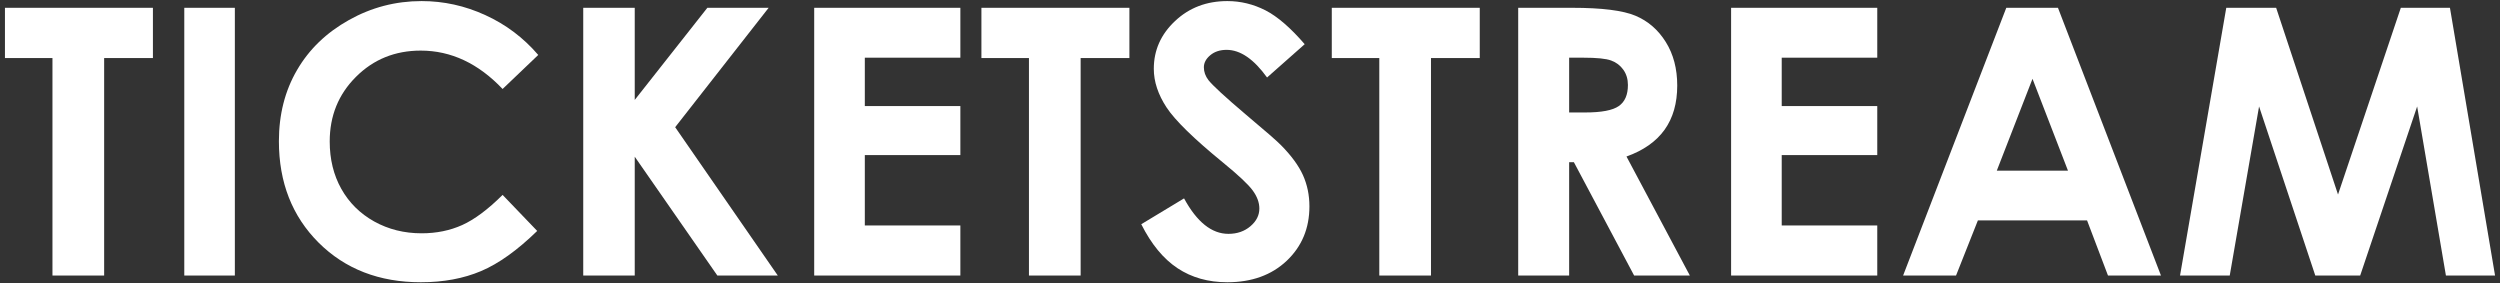
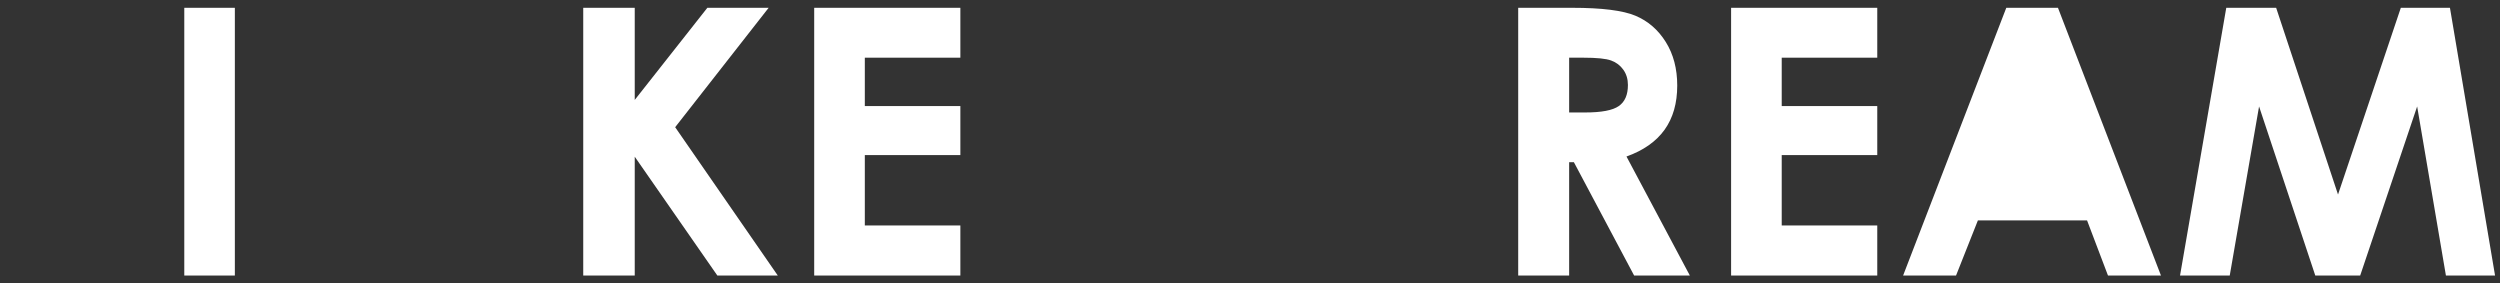
<svg xmlns="http://www.w3.org/2000/svg" version="1.1" x="0" y="0" width="150" height="17" viewBox="0, 0, 150, 17">
  <rect x="0" y="0" width="150" height="17" fill="#333333" stroke="none" />
  <g id="Слой_1">
    <g>
-       <path d="M0.297,0.468 L9.175,0.468 L9.175,3.483 L6.249,3.483 L6.249,16.532 L3.148,16.532 L3.148,3.483 L0.297,3.483 z" fill="#FFFFFF" />
      <path d="M11.057,0.468 L14.091,0.468 L14.091,16.532 L11.057,16.532 z" fill="#FFFFFF" />
-       <path d="M32.295,3.297 L30.156,5.339 C28.698,3.804 27.062,3.036 25.243,3.036 C23.704,3.036 22.41,3.561 21.36,4.609 C20.308,5.656 19.783,6.95 19.783,8.485 C19.783,9.555 20.014,10.505 20.48,11.333 C20.946,12.164 21.606,12.816 22.455,13.29 C23.309,13.763 24.255,13.998 25.295,13.998 C26.182,13.998 26.995,13.834 27.733,13.502 C28.467,13.17 29.276,12.57 30.156,11.694 L32.232,13.856 C31.043,15.015 29.921,15.817 28.866,16.264 C27.811,16.711 26.607,16.935 25.251,16.935 C22.757,16.935 20.711,16.145 19.119,14.561 C17.532,12.977 16.734,10.949 16.734,8.474 C16.734,6.871 17.096,5.447 17.822,4.203 C18.545,2.958 19.582,1.959 20.935,1.202 C22.284,0.445 23.738,0.065 25.295,0.065 C26.622,0.065 27.897,0.345 29.123,0.908 C30.35,1.467 31.408,2.264 32.295,3.297" fill="#FFFFFF" />
      <path d="M34.994,0.468 L38.084,0.468 L38.084,5.995 L42.441,0.468 L46.119,0.468 L40.51,7.632 L46.667,16.532 L43.041,16.532 L38.084,9.402 L38.084,16.532 L34.994,16.532 z" fill="#FFFFFF" />
      <path d="M48.852,0.468 L57.622,0.468 L57.622,3.461 L51.889,3.461 L51.889,6.364 L57.622,6.364 L57.622,9.305 L51.889,9.305 L51.889,13.528 L57.622,13.528 L57.622,16.532 L48.852,16.532 z" fill="#FFFFFF" />
-       <path d="M58.885,0.468 L67.764,0.468 L67.764,3.483 L64.838,3.483 L64.838,16.532 L61.737,16.532 L61.737,3.483 L58.885,3.483 z" fill="#FFFFFF" />
-       <path d="M78.282,2.652 L76.023,4.65 C75.229,3.547 74.42,2.991 73.597,2.991 C73.198,2.991 72.87,3.099 72.613,3.316 C72.359,3.528 72.232,3.77 72.232,4.039 C72.232,4.311 72.322,4.564 72.505,4.806 C72.754,5.123 73.5,5.813 74.745,6.868 C75.908,7.844 76.616,8.459 76.862,8.713 C77.481,9.339 77.92,9.939 78.178,10.509 C78.435,11.083 78.565,11.705 78.565,12.384 C78.565,13.699 78.11,14.788 77.201,15.649 C76.292,16.506 75.102,16.935 73.641,16.935 C72.497,16.935 71.502,16.655 70.656,16.096 C69.806,15.533 69.079,14.654 68.476,13.453 L71.043,11.903 C71.815,13.323 72.702,14.031 73.705,14.031 C74.23,14.031 74.67,13.878 75.028,13.573 C75.386,13.267 75.561,12.913 75.561,12.514 C75.561,12.149 75.427,11.788 75.158,11.422 C74.89,11.057 74.297,10.502 73.38,9.753 C71.632,8.325 70.503,7.222 69.993,6.446 C69.485,5.671 69.228,4.9 69.228,4.128 C69.228,3.014 69.653,2.059 70.503,1.262 C71.349,0.464 72.396,0.065 73.641,0.065 C74.443,0.065 75.203,0.252 75.93,0.621 C76.653,0.993 77.436,1.672 78.282,2.652" fill="#FFFFFF" />
-       <path d="M79.907,0.468 L88.785,0.468 L88.785,3.483 L85.859,3.483 L85.859,16.532 L82.758,16.532 L82.758,3.483 L79.907,3.483 z" fill="#FFFFFF" />
      <path d="M94.149,6.748 L95.11,6.748 C96.087,6.748 96.758,6.622 97.127,6.364 C97.492,6.111 97.675,5.69 97.675,5.101 C97.675,4.75 97.585,4.445 97.403,4.188 C97.22,3.93 96.978,3.744 96.672,3.632 C96.367,3.517 95.807,3.461 94.991,3.461 L94.149,3.461 z M91.092,0.468 L94.335,0.468 C96.113,0.468 97.377,0.628 98.13,0.945 C98.882,1.262 99.49,1.787 99.948,2.522 C100.407,3.256 100.634,4.128 100.634,5.131 C100.634,6.189 100.385,7.069 99.878,7.781 C99.371,8.489 98.607,9.026 97.589,9.391 L101.391,16.532 L98.048,16.532 L94.432,9.73 L94.149,9.73 L94.149,16.532 L91.092,16.532 z" fill="#FFFFFF" />
      <path d="M103.866,0.468 L112.636,0.468 L112.636,3.461 L106.903,3.461 L106.903,6.364 L112.636,6.364 L112.636,9.305 L106.903,9.305 L106.903,13.528 L112.636,13.528 L112.636,16.532 L103.866,16.532 z" fill="#FFFFFF" />
-       <path d="M121.95,4.728 L119.807,10.241 L124.079,10.241 z M120.377,0.468 L123.478,0.468 L129.658,16.532 L126.479,16.532 L125.223,13.223 L118.674,13.223 L117.362,16.532 L114.186,16.532 z" fill="#FFFFFF" />
+       <path d="M121.95,4.728 L119.807,10.241 z M120.377,0.468 L123.478,0.468 L129.658,16.532 L126.479,16.532 L125.223,13.223 L118.674,13.223 L117.362,16.532 L114.186,16.532 z" fill="#FFFFFF" />
      <path d="M133.576,0.468 L136.569,0.468 L140.281,11.672 L144.049,0.468 L146.997,0.468 L149.703,16.532 L146.755,16.532 L145.029,6.387 L141.611,16.532 L138.917,16.532 L135.544,6.387 L133.784,16.532 L130.802,16.532 z" fill="#FFFFFF" />
    </g>
  </g>
</svg>